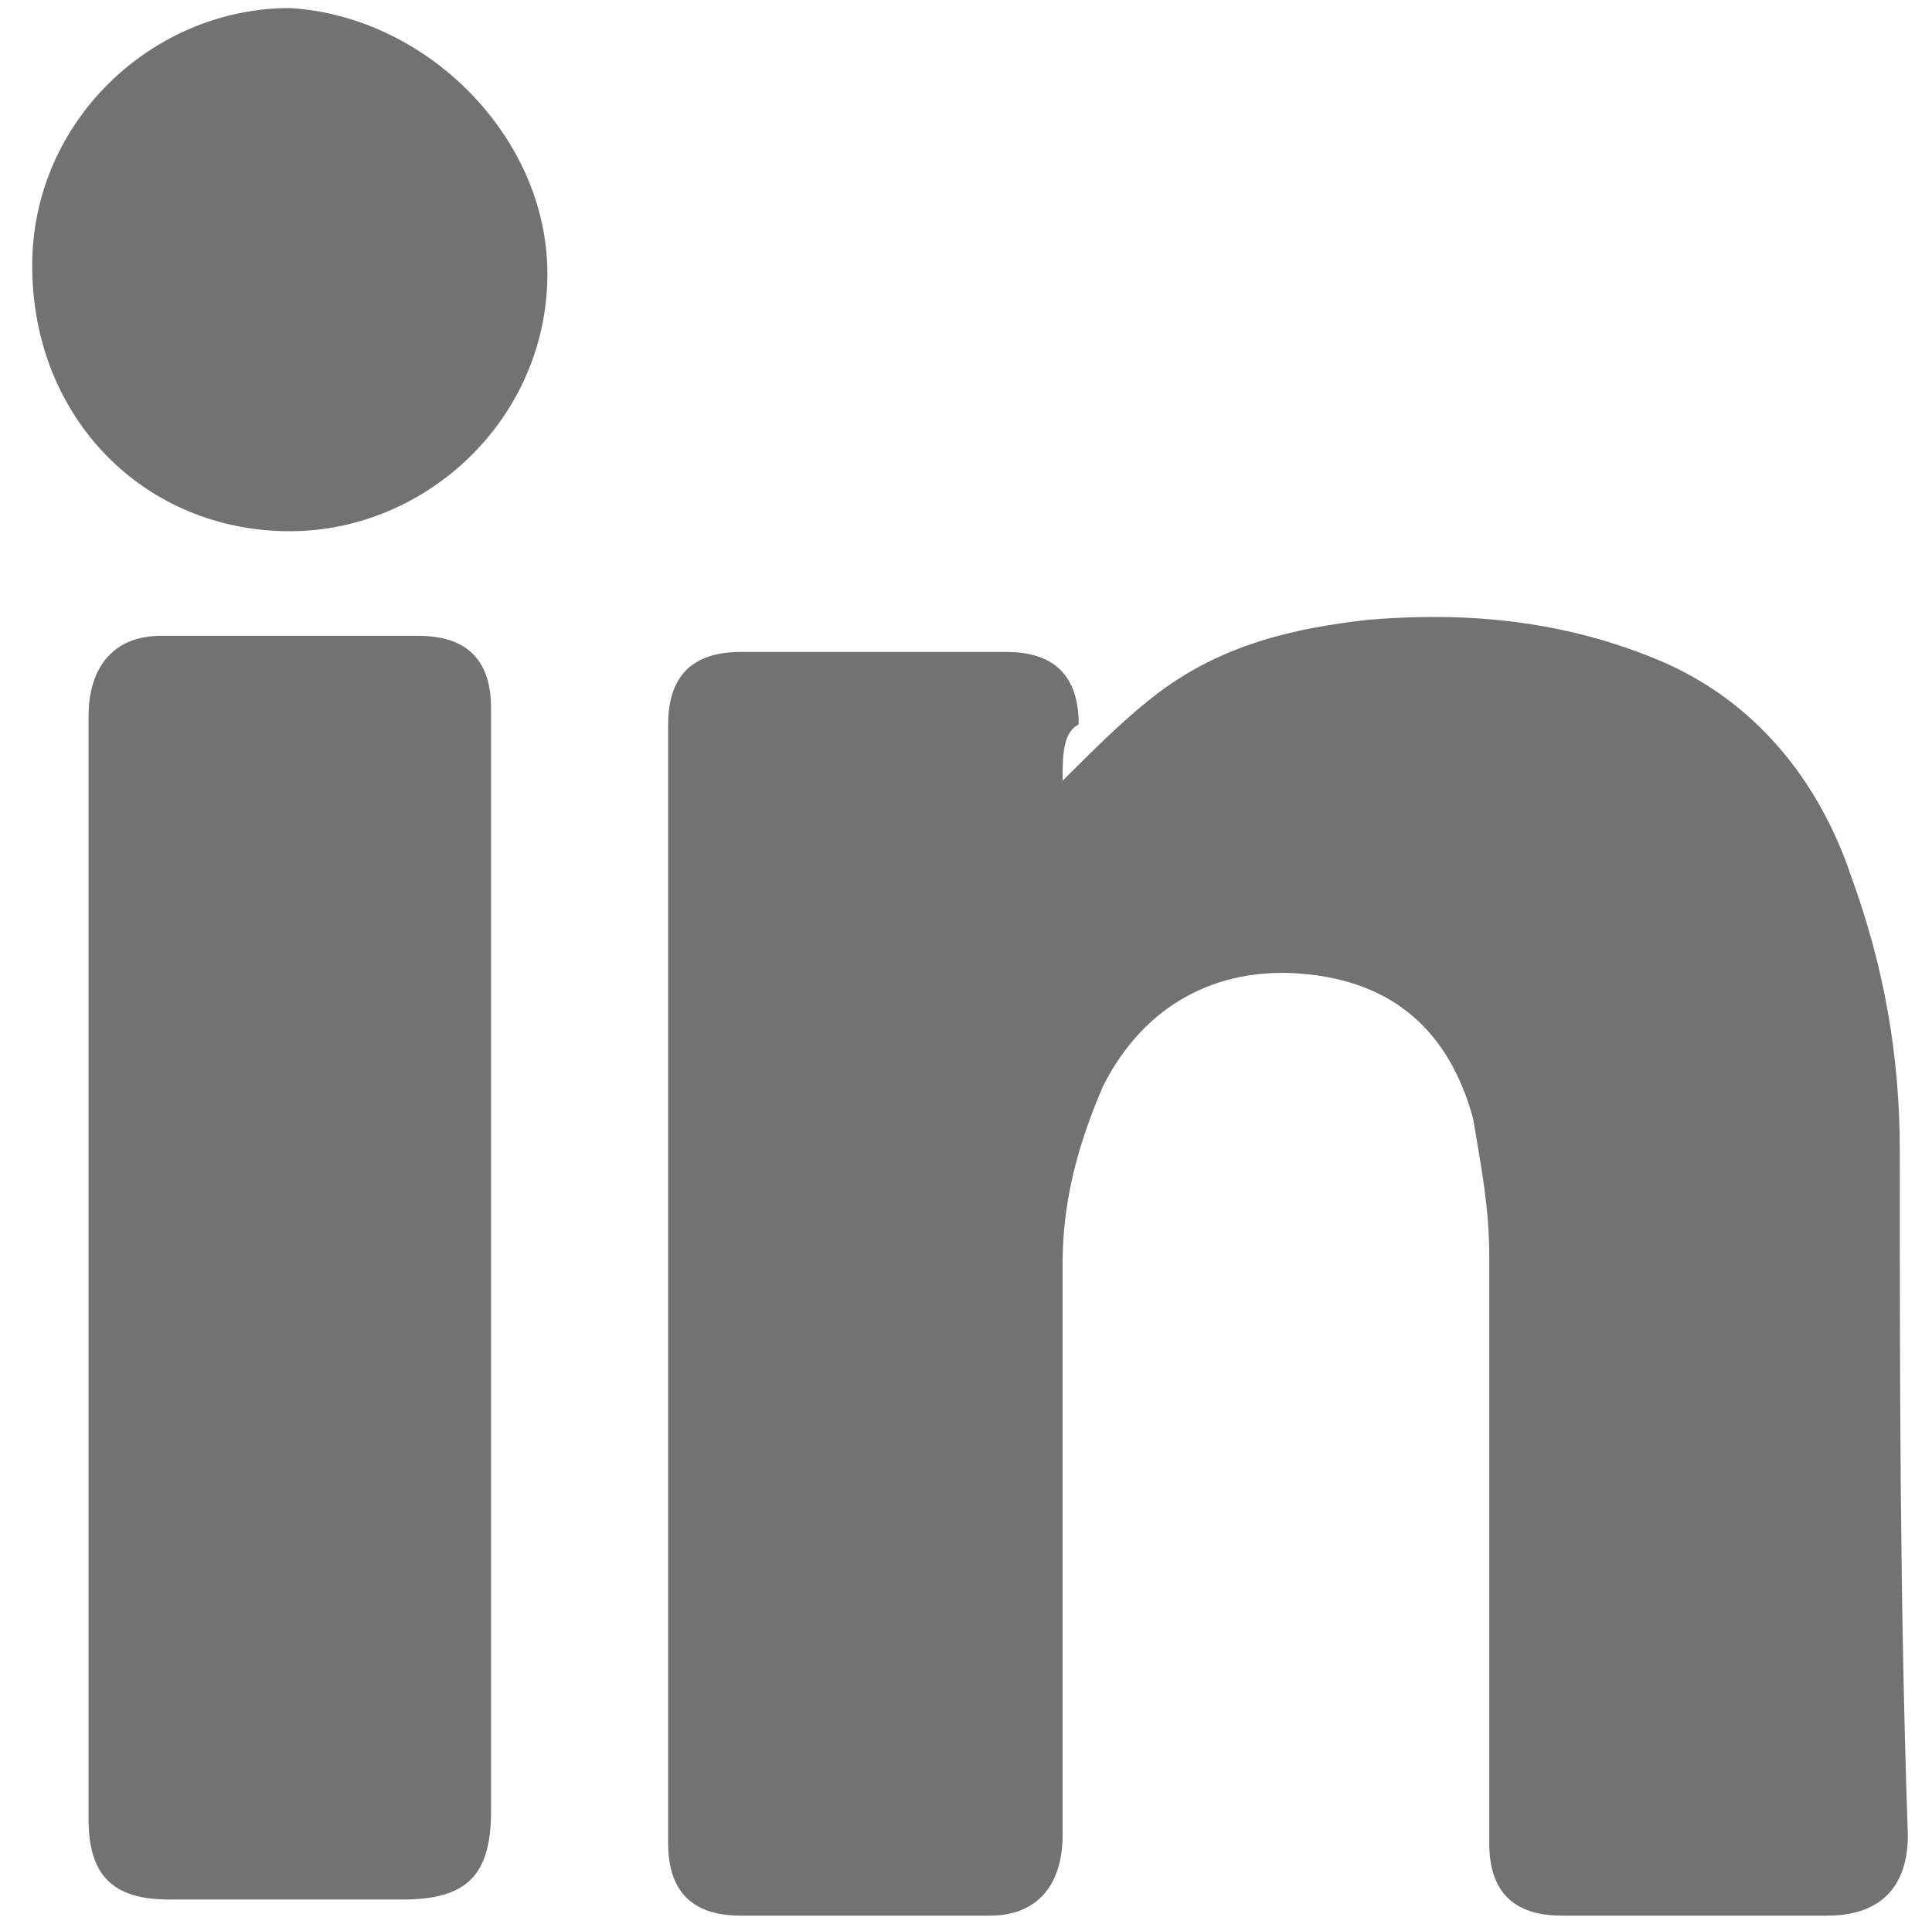
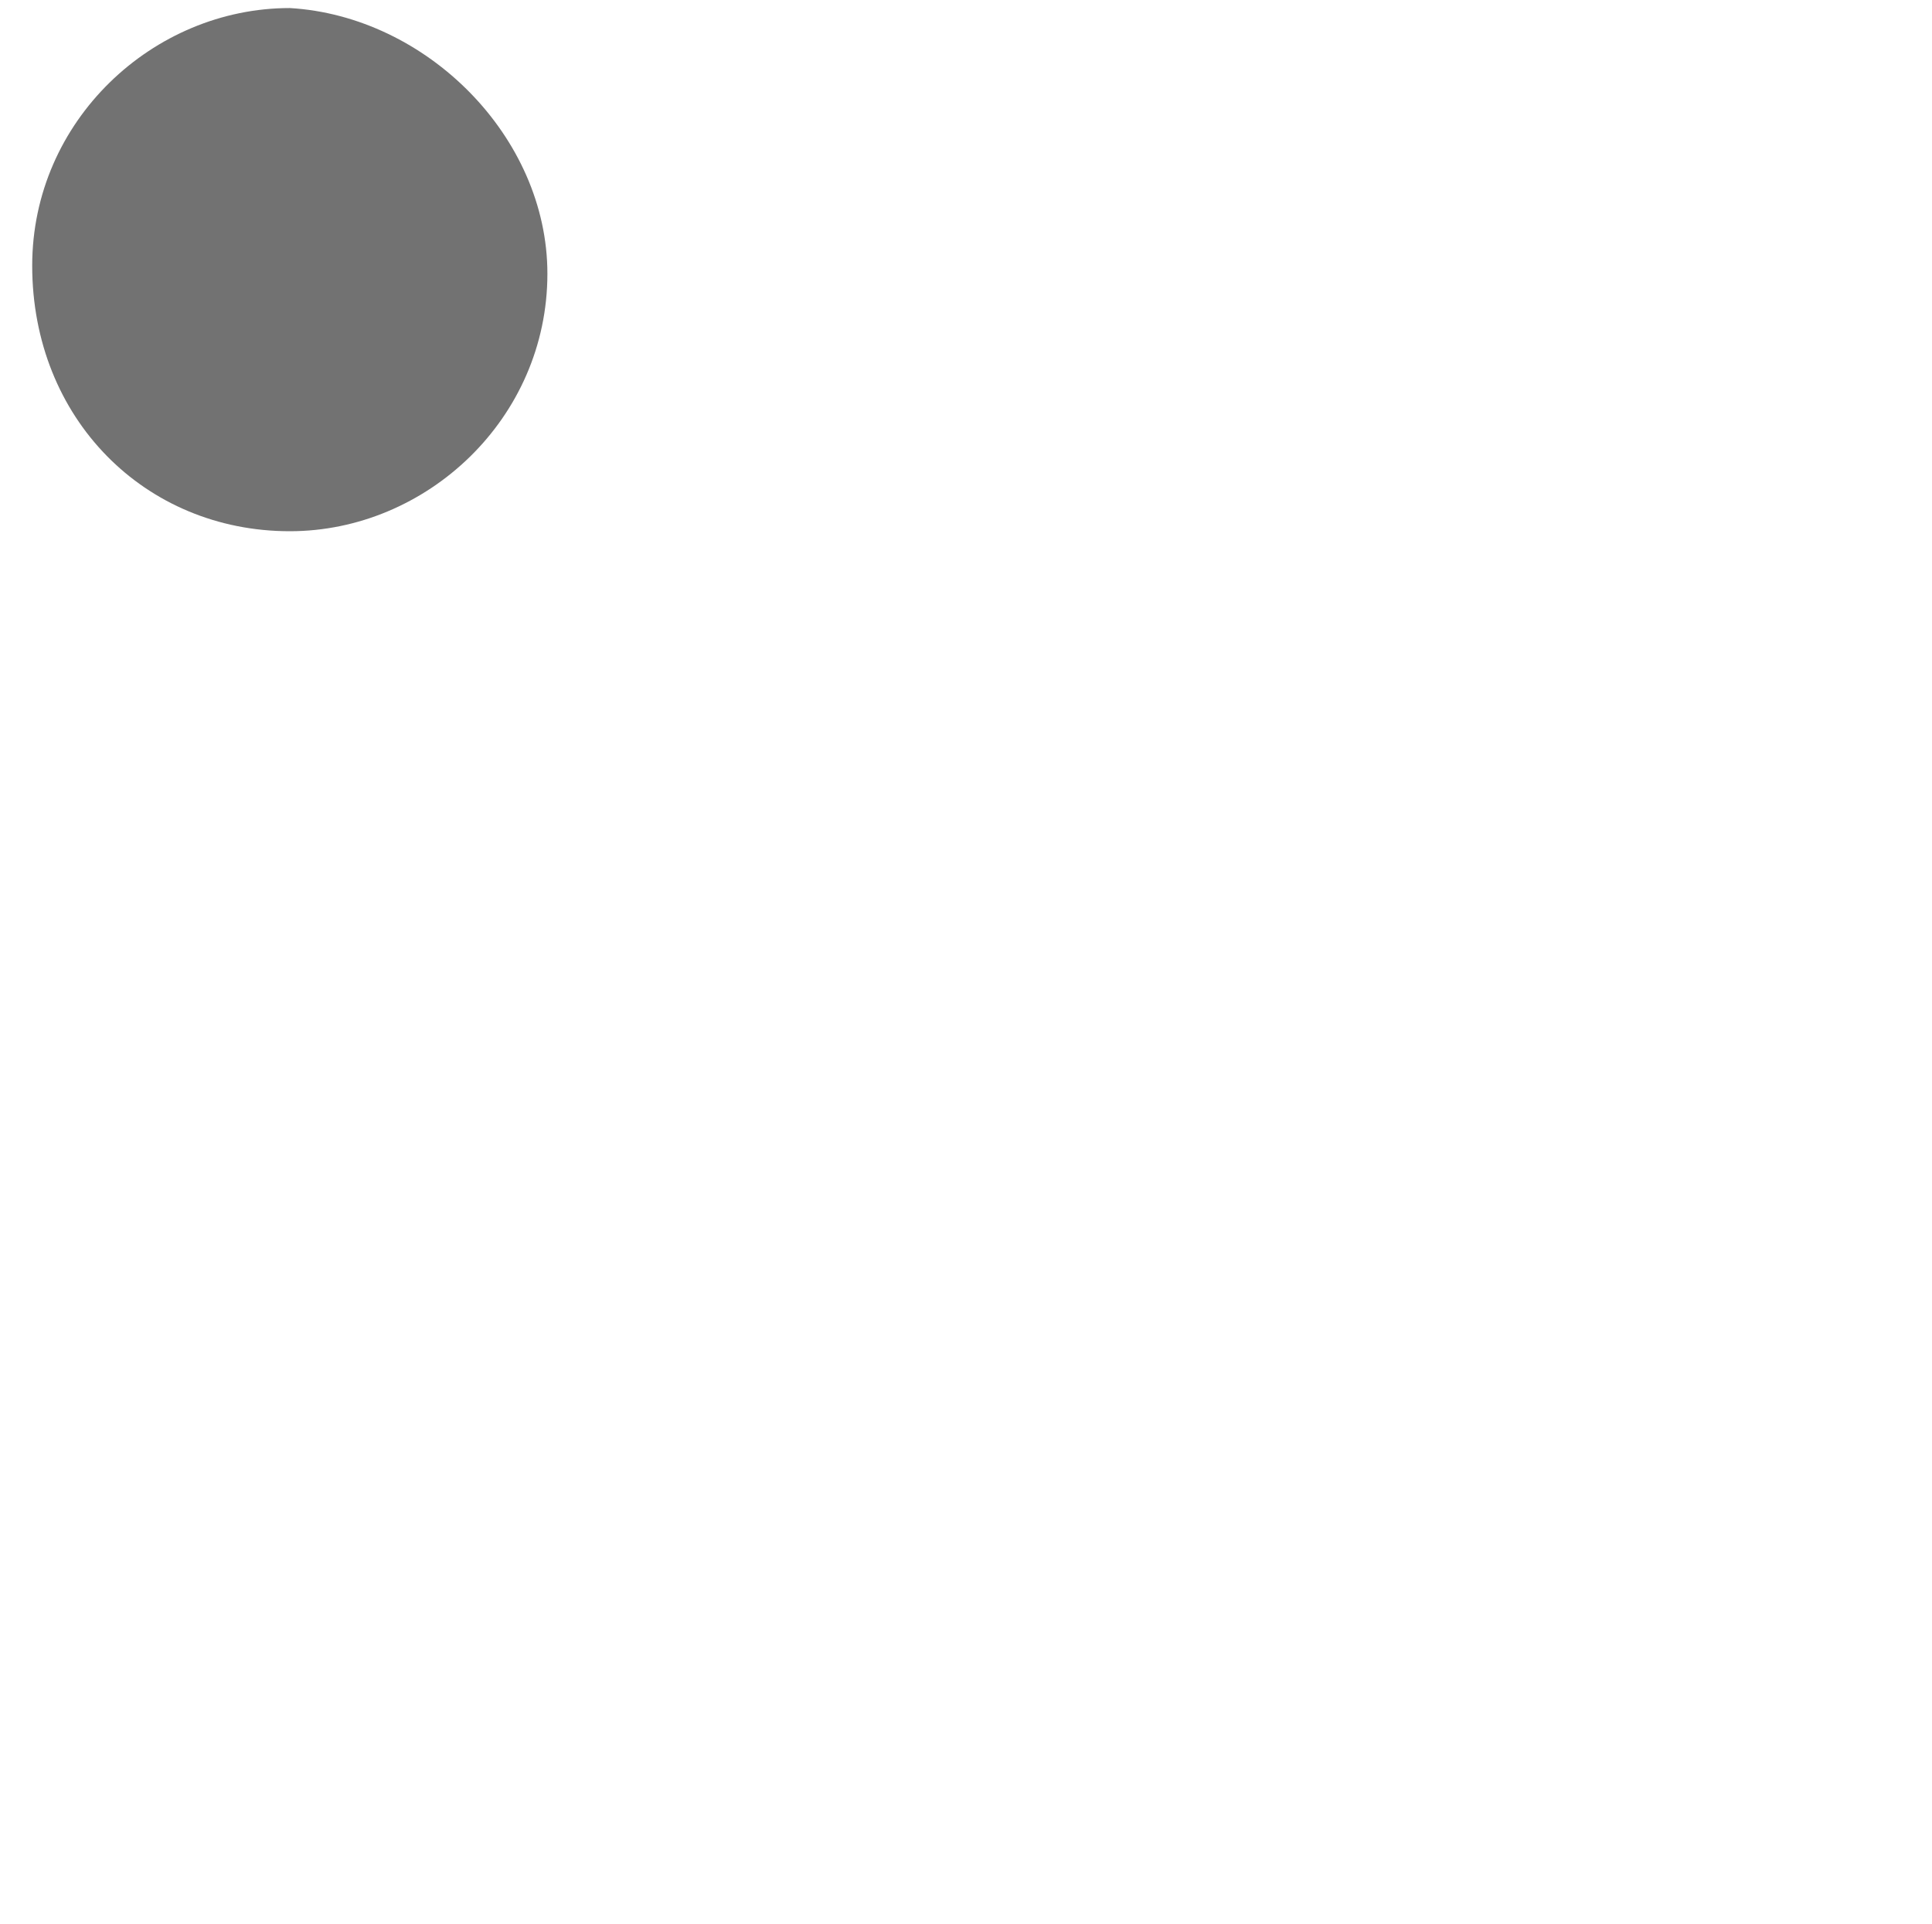
<svg xmlns="http://www.w3.org/2000/svg" version="1.1" id="Layer_1" x="0px" y="0px" viewBox="0 0 24 23.9" style="enable-background:new 0 0 24 23.9;" xml:space="preserve">
  <style type="text/css">
	.st0{fill:#727272;}
</style>
  <g>
-     <path class="st0" d="M13.2,9.7c0.4-0.4,0.8-0.8,1.2-1.1C15.2,8,16.1,7.8,17,7.7c1.2-0.1,2.4,0,3.6,0.5c1.2,0.5,2,1.5,2.4,2.7   c0.4,1.1,0.6,2.2,0.6,3.4c0,2.8,0,5.6,0.1,8.5c0,0.6-0.3,1-1,1c-1.1,0-2.2,0-3.3,0c-0.6,0-0.9-0.3-0.9-0.9c0-2.4,0-4.8,0-7.3   c0-0.6-0.1-1.1-0.2-1.7c-0.3-1.1-1-1.7-2.1-1.8c-1.1-0.1-2,0.4-2.5,1.4c-0.3,0.7-0.5,1.4-0.5,2.2c0,2.4,0,4.7,0,7.1   c0,0.6-0.3,1-0.9,1c-1,0-2.1,0-3.1,0c-0.6,0-0.9-0.3-0.9-0.9c0-4.6,0-9.3,0-13.9c0-0.6,0.3-0.9,0.9-0.9c1.1,0,2.2,0,3.3,0   c0.6,0,0.9,0.3,0.9,0.9C13.2,9.1,13.2,9.4,13.2,9.7z" />
-     <path class="st0" d="M1.1,15.8c0-2.3,0-4.6,0-6.9c0-0.6,0.3-1,0.9-1c1.1,0,2.1,0,3.2,0c0.6,0,0.9,0.3,0.9,0.9c0,0.1,0,0.2,0,0.2   c0,4.5,0,9,0,13.5c0,0.8-0.3,1.1-1.1,1.1c-1,0-2,0-2.9,0c-0.7,0-1-0.3-1-1C1.1,20.4,1.1,18.1,1.1,15.8z" />
    <path class="st0" d="M6.8,3.4c0,1.8-1.5,3.2-3.2,3.2c-1.8,0-3.2-1.4-3.2-3.3c0-1.8,1.5-3.2,3.2-3.2C5.3,0.2,6.8,1.7,6.8,3.4z" />
  </g>
</svg>